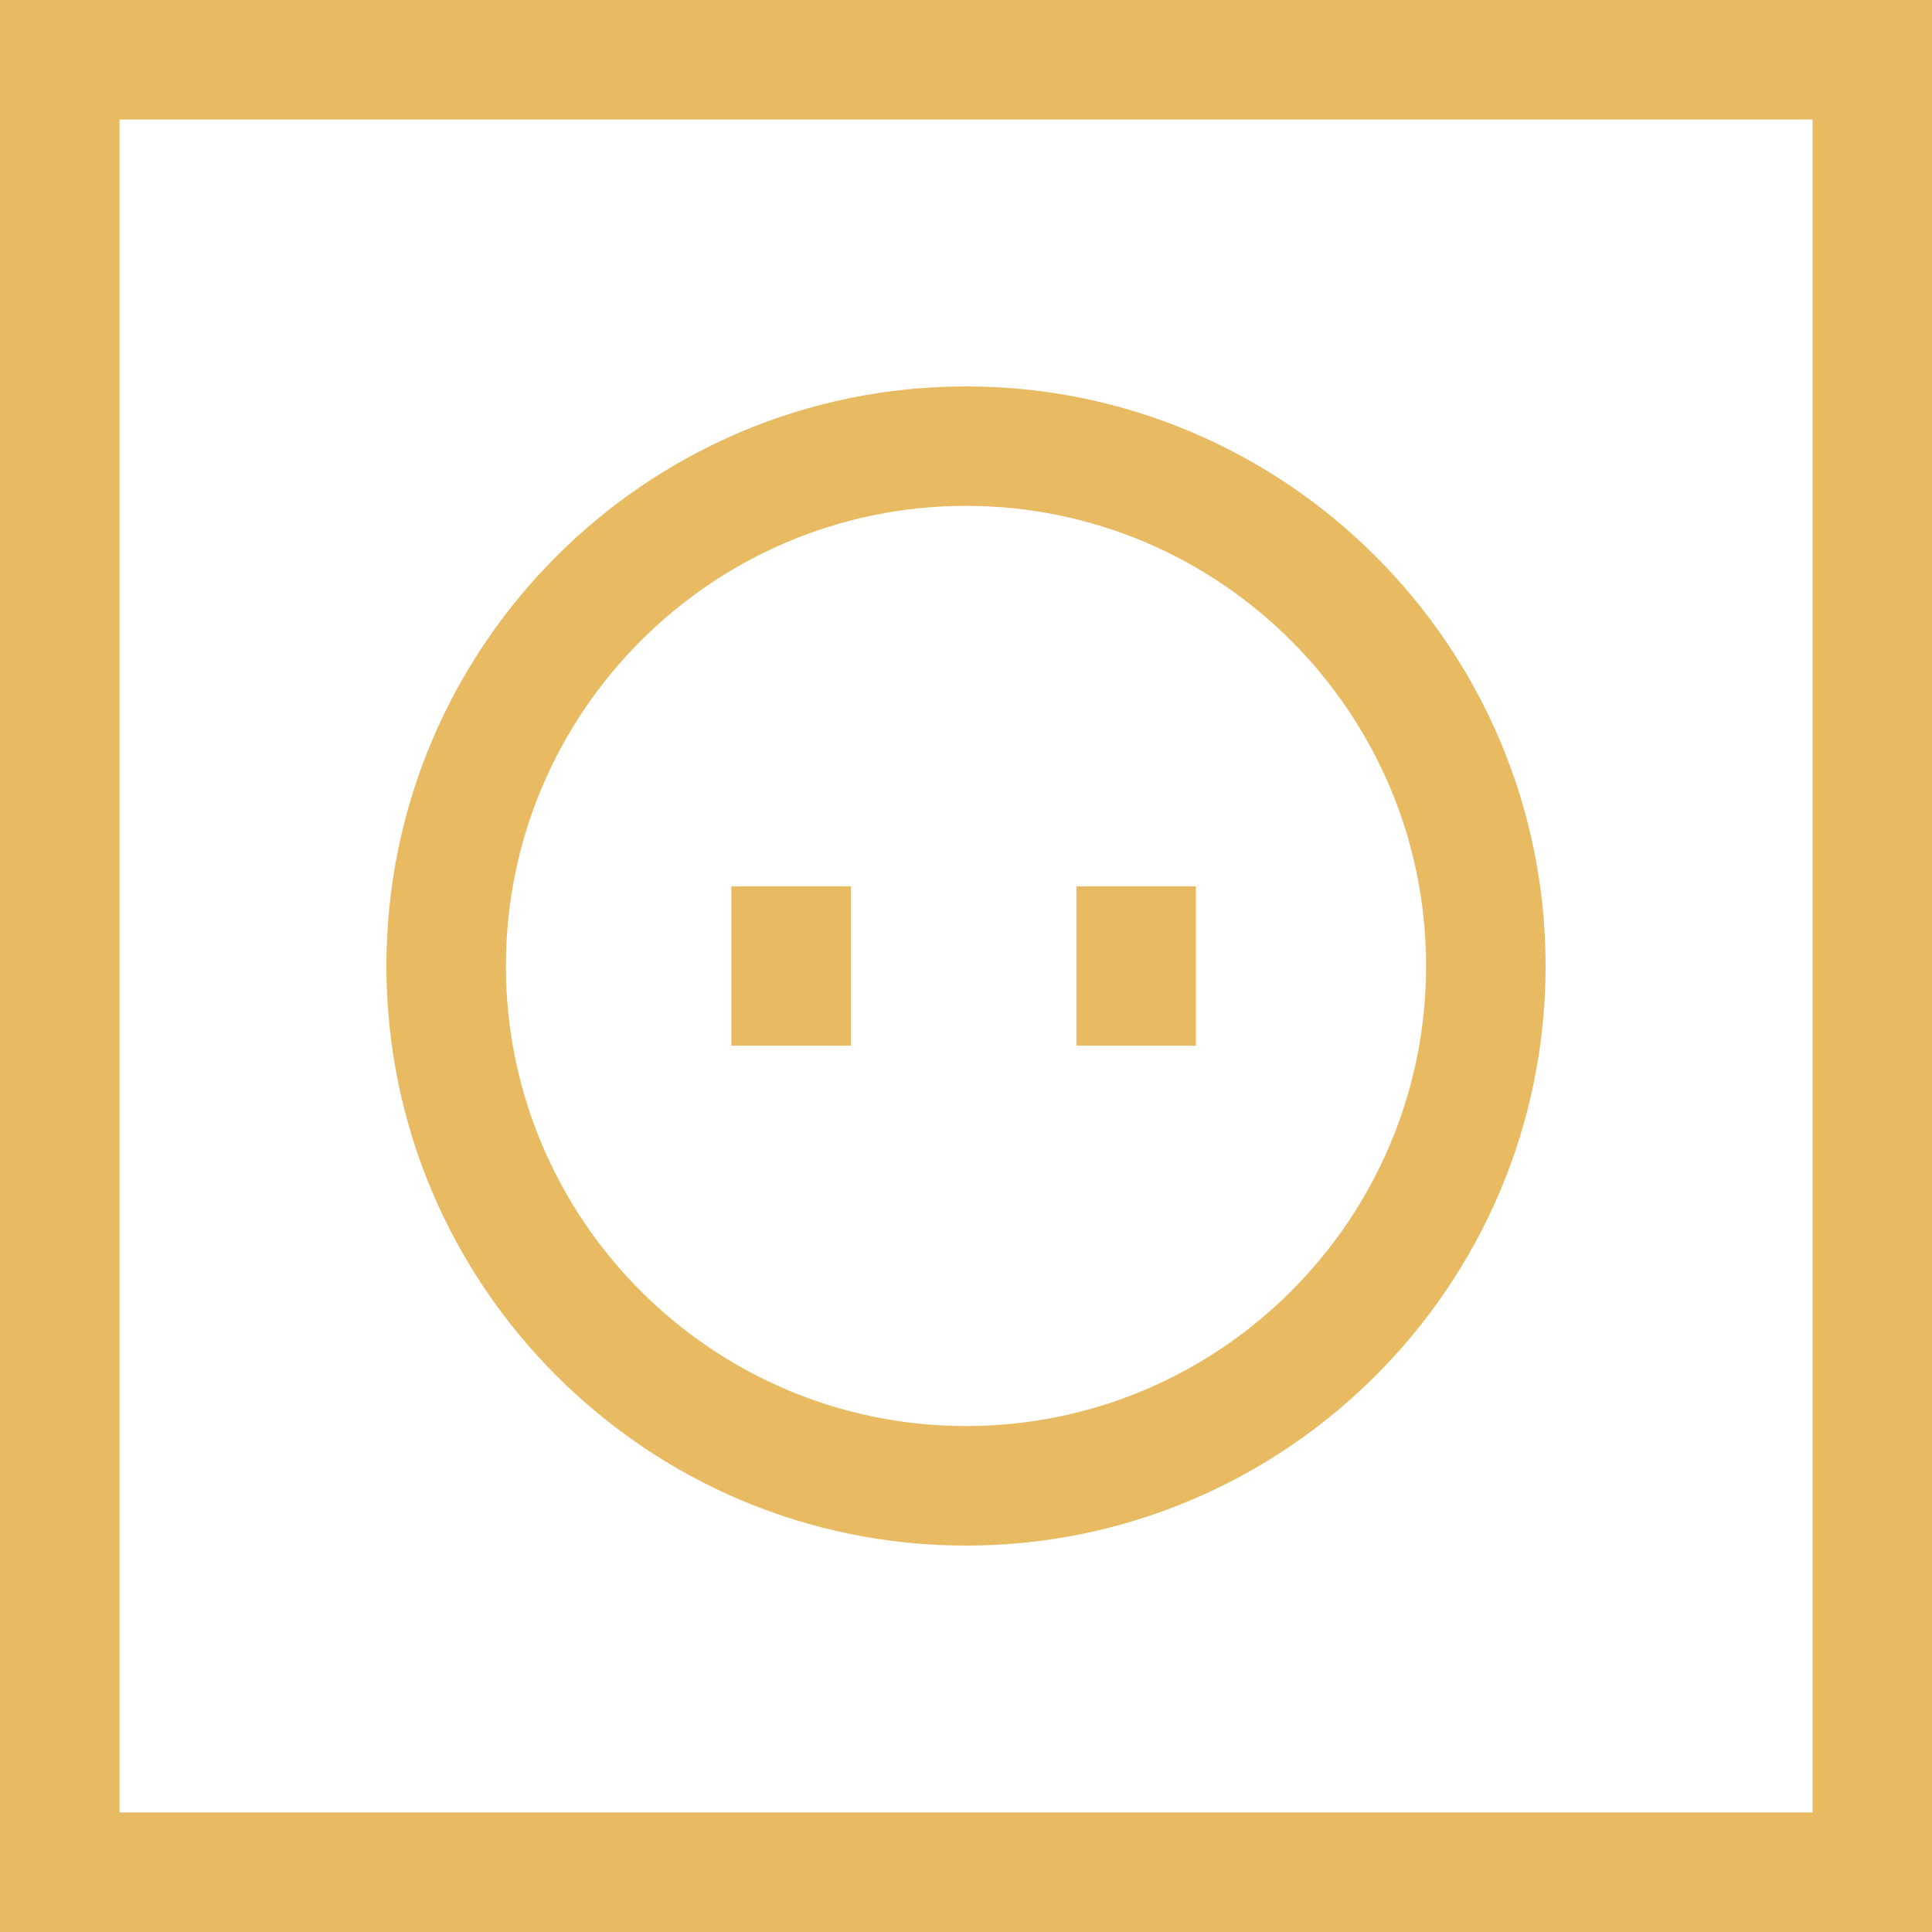
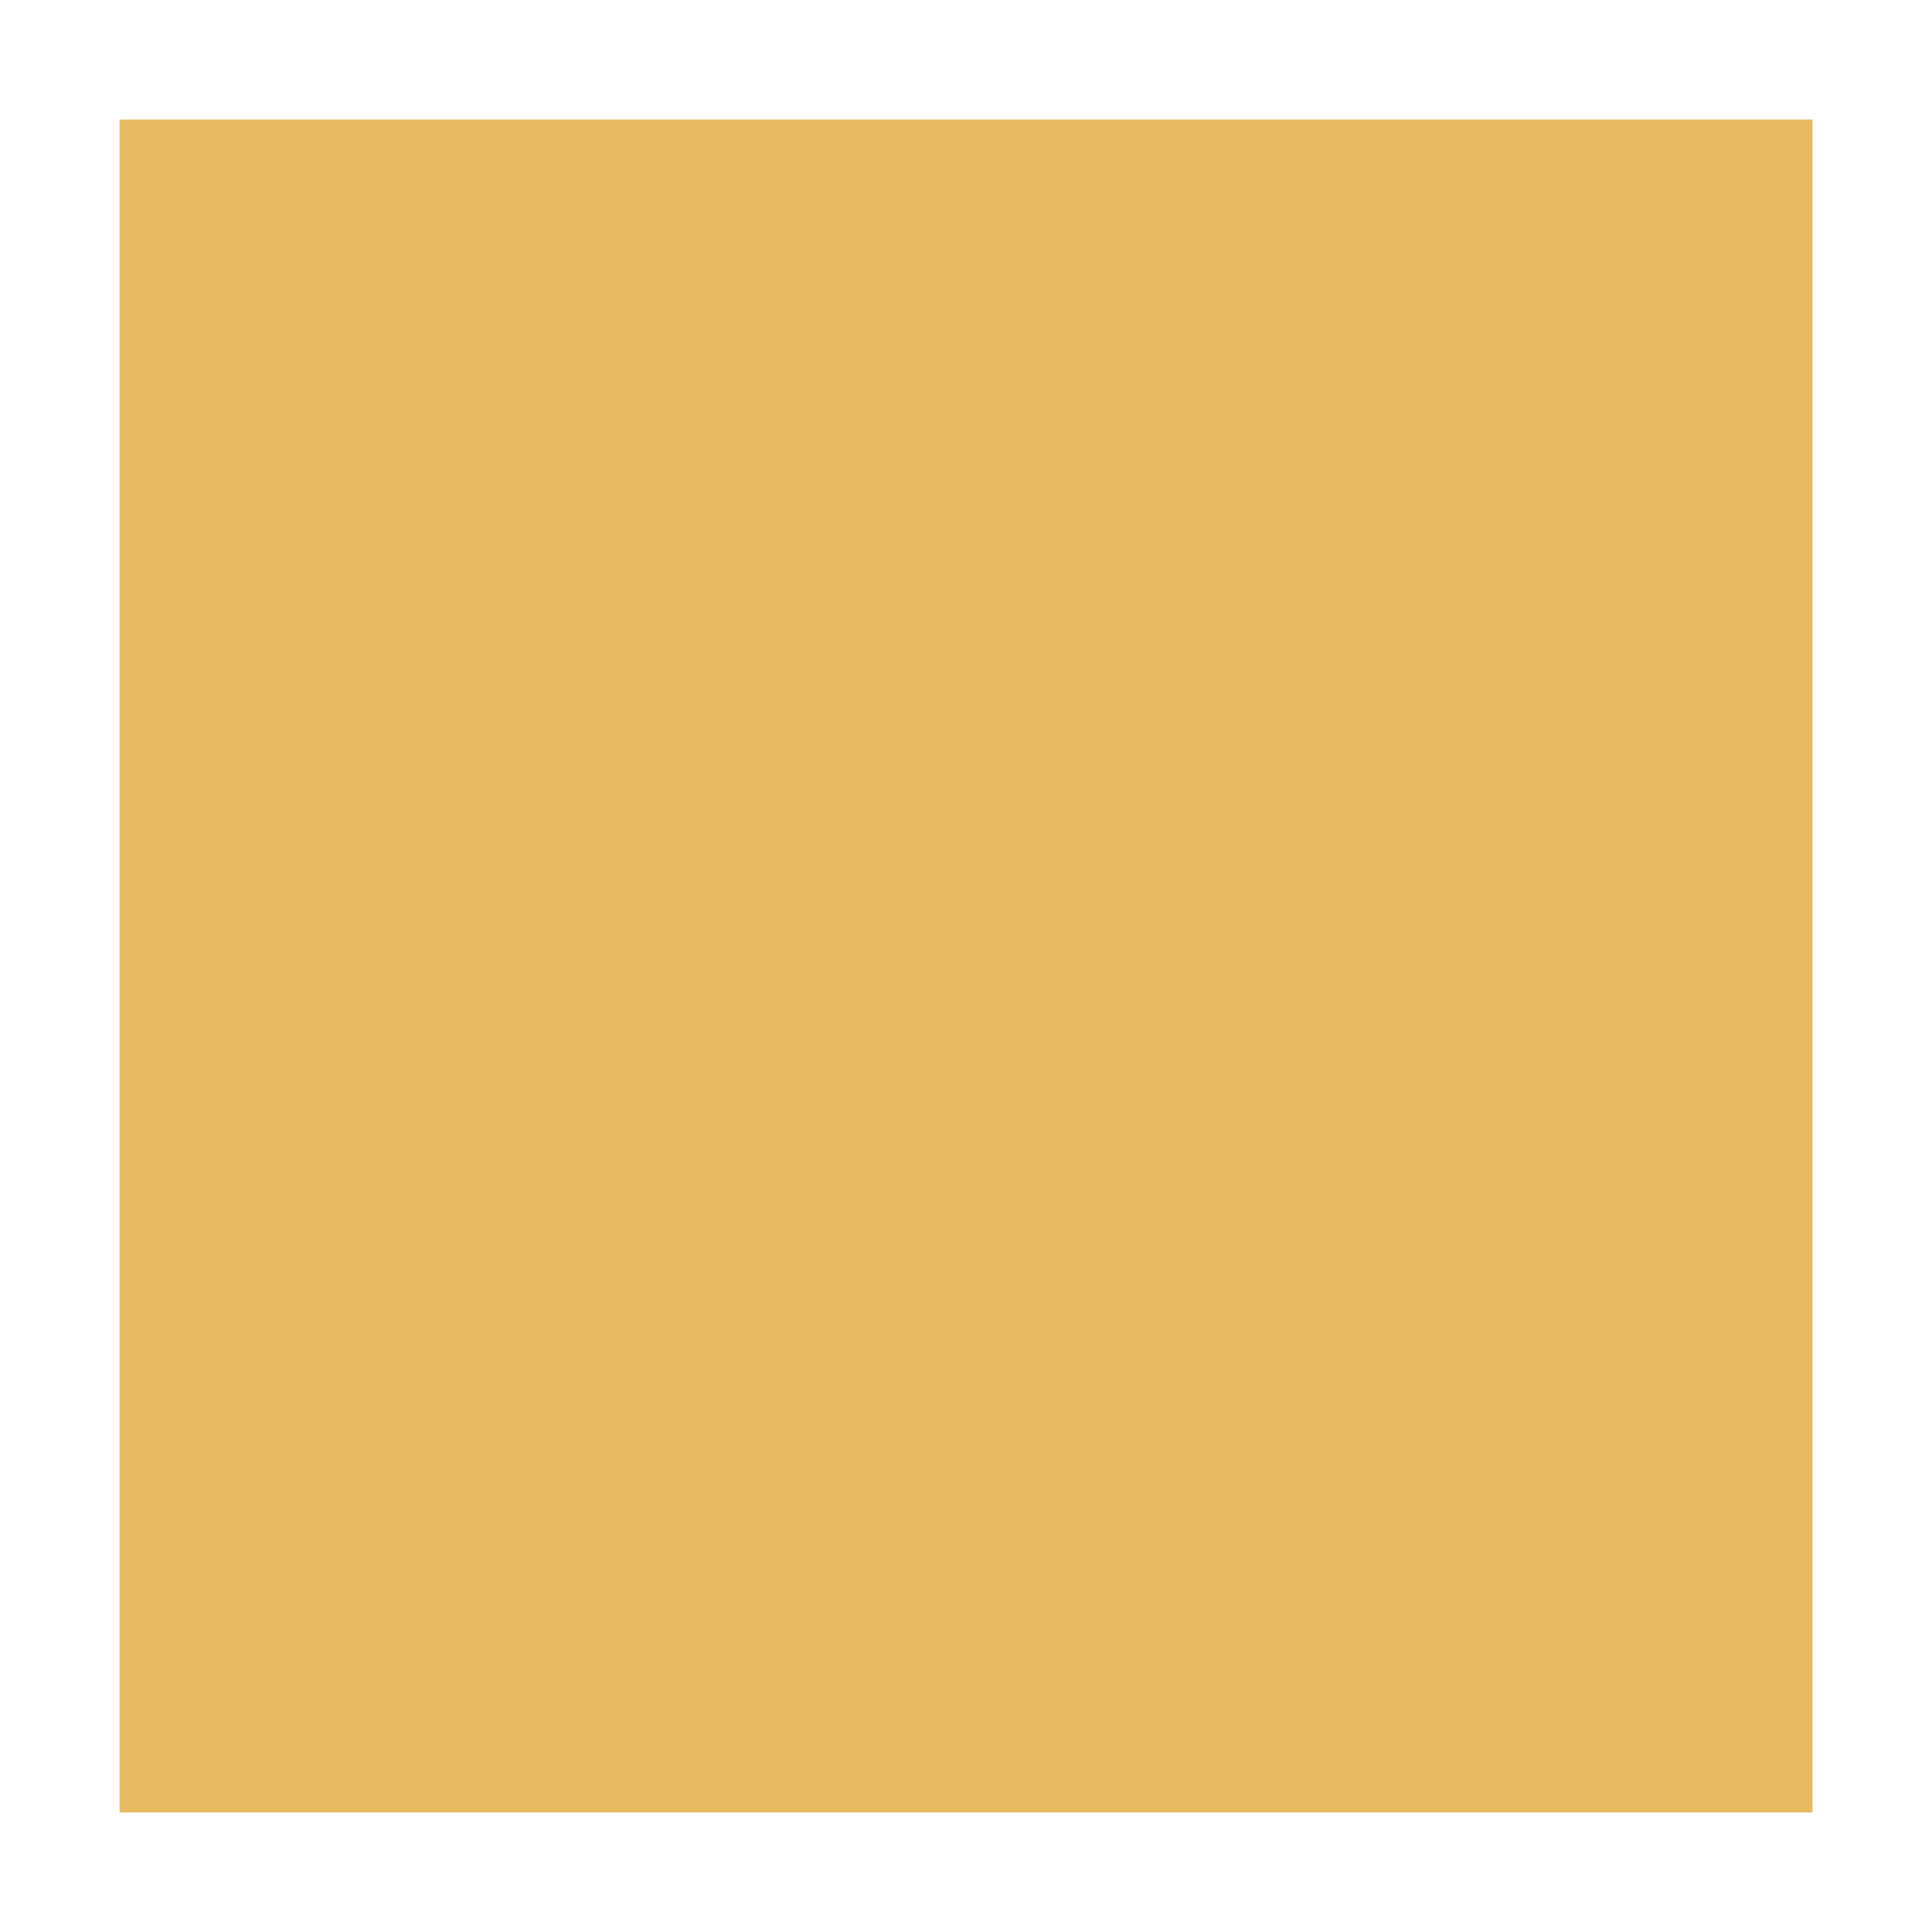
<svg xmlns="http://www.w3.org/2000/svg" id="Layer_2" data-name="Layer 2" viewBox="0 0 485 485">
  <defs>
    <style>
      .cls-1 {
        fill: #e8bb63;
      }
    </style>
  </defs>
  <g id="Layer_1-2" data-name="Layer 1">
    <g>
-       <path class="cls-1" d="m0,0v485h485V0H0Zm455,455H30V30h425v425Z" />
+       <path class="cls-1" d="m0,0h485V0H0Zm455,455H30V30h425v425Z" />
      <path class="cls-1" d="m242.5,388c80.23,0,145.5-65.27,145.5-145.5s-65.27-145.5-145.5-145.5S97,162.27,97,242.5s65.27,145.5,145.5,145.5Zm0-261.01c63.69,0,115.5,51.81,115.5,115.5s-51.82,115.5-115.5,115.5-115.5-51.81-115.5-115.5,51.81-115.5,115.5-115.5Z" />
-       <rect class="cls-1" x="183.6" y="222.5" width="30" height="40" />
      <rect class="cls-1" x="270.21" y="222.5" width="30" height="40" />
    </g>
  </g>
</svg>